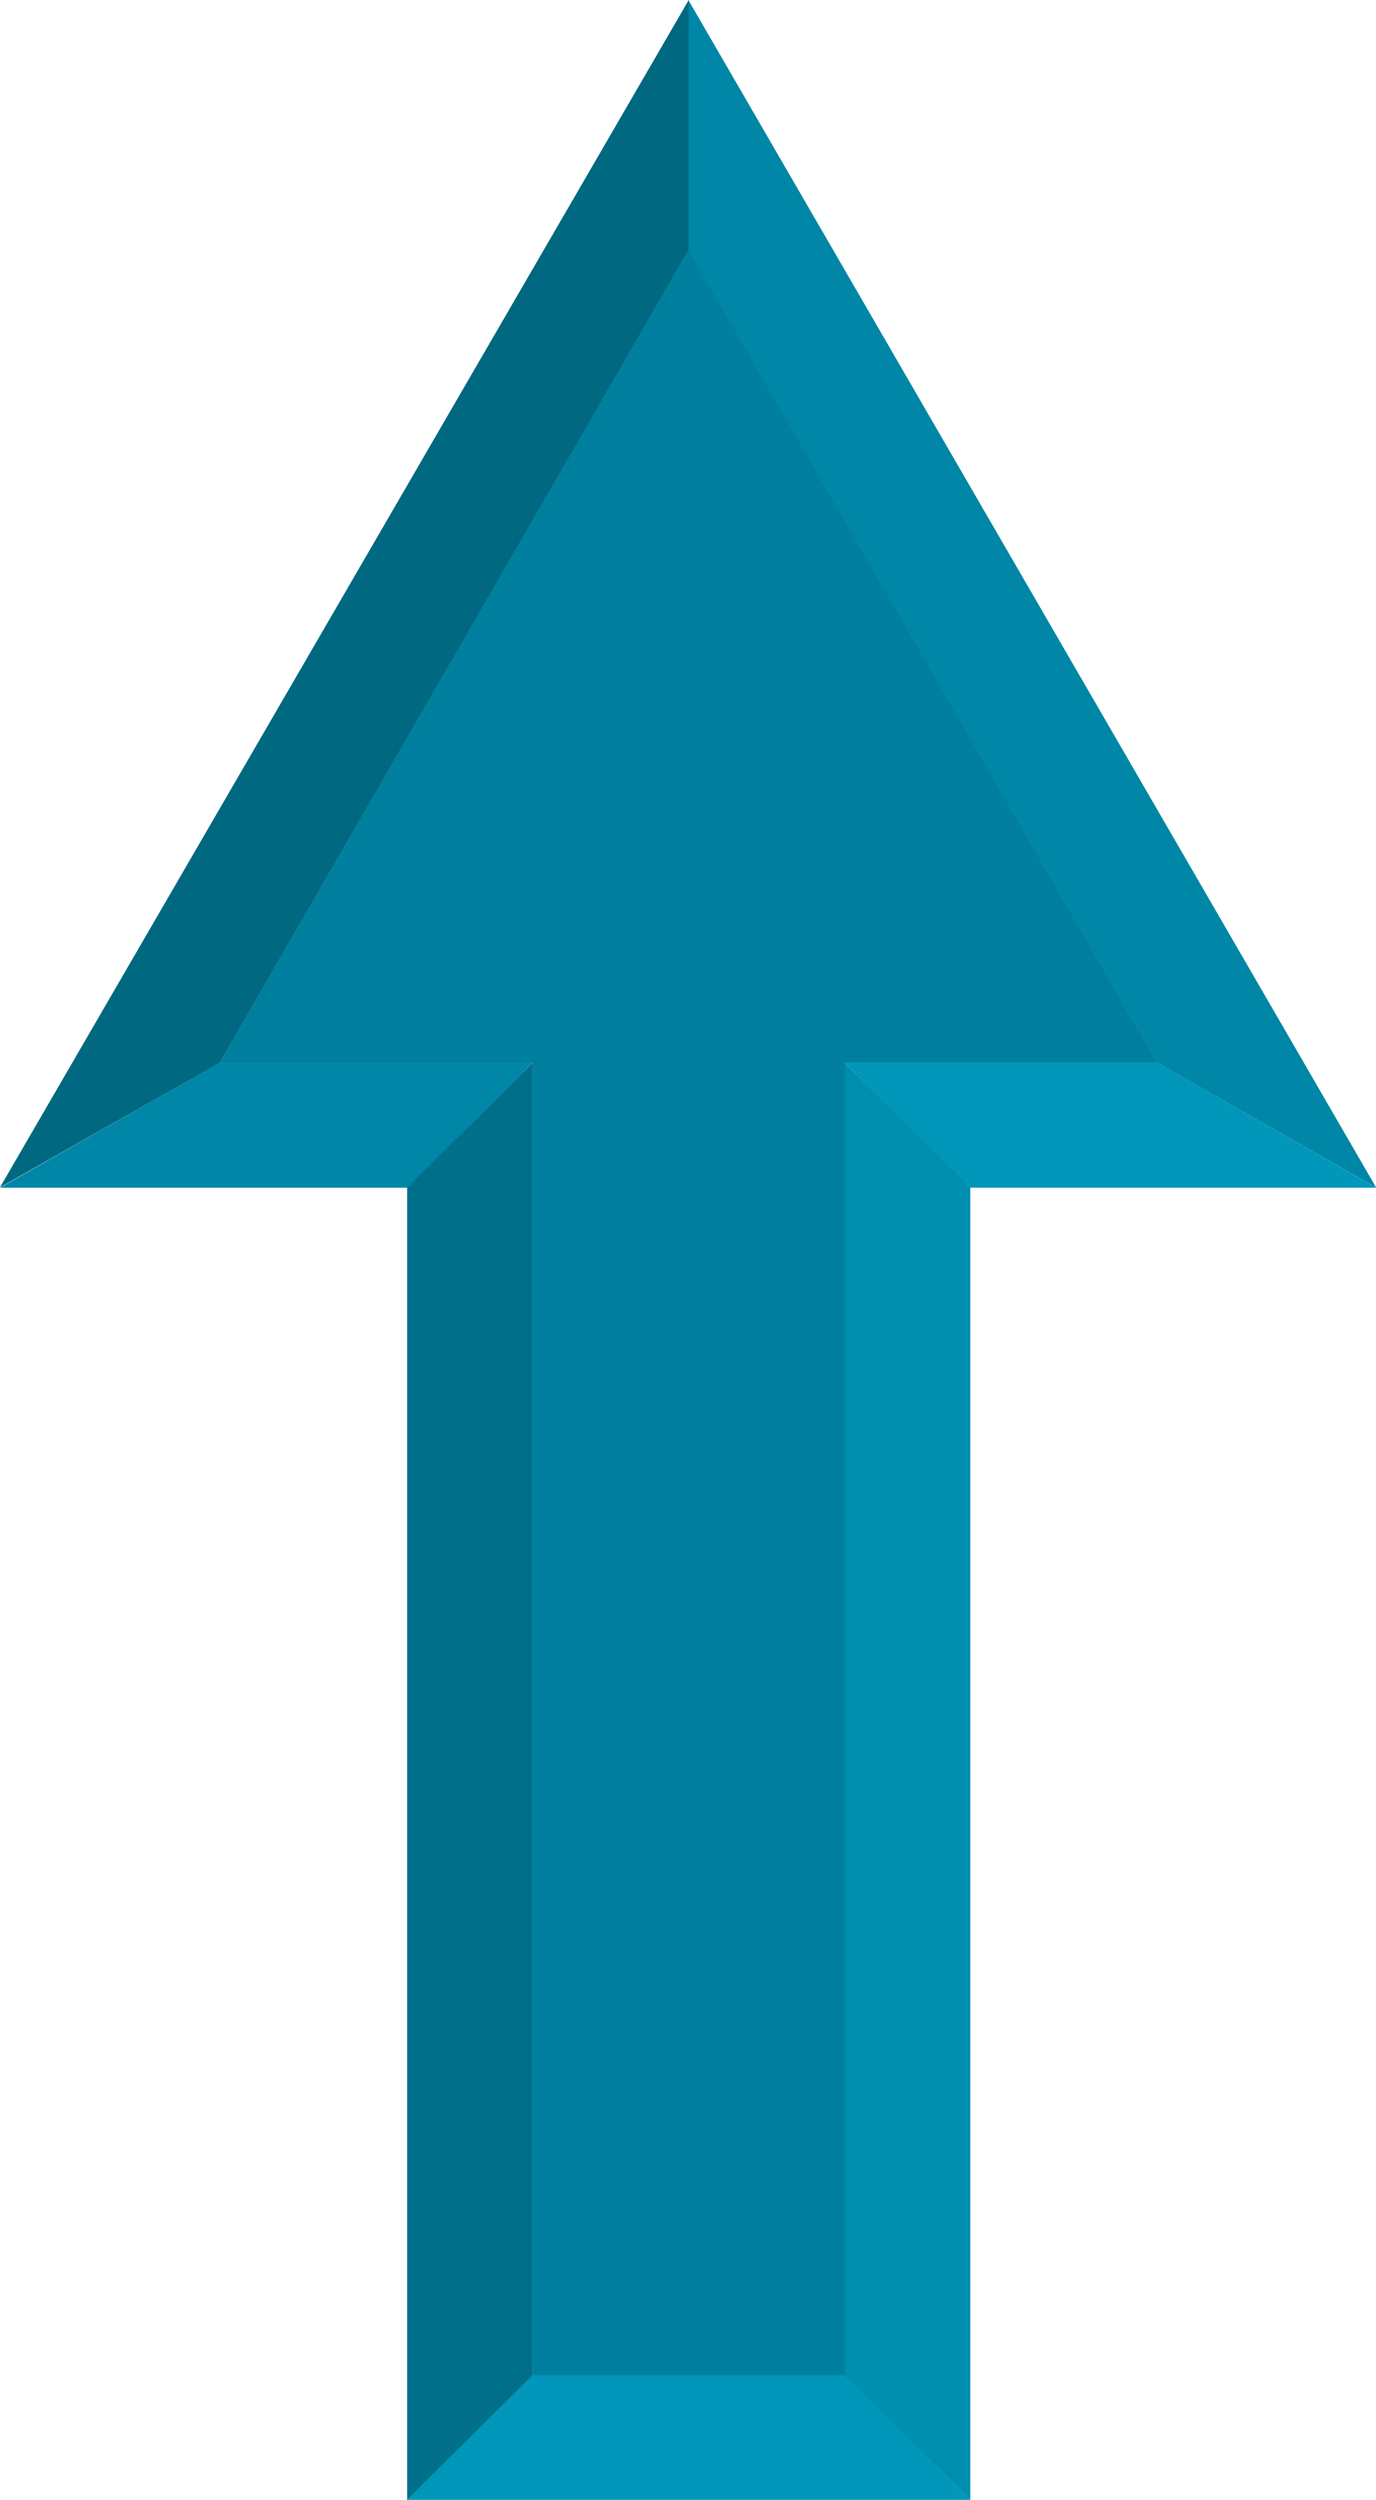
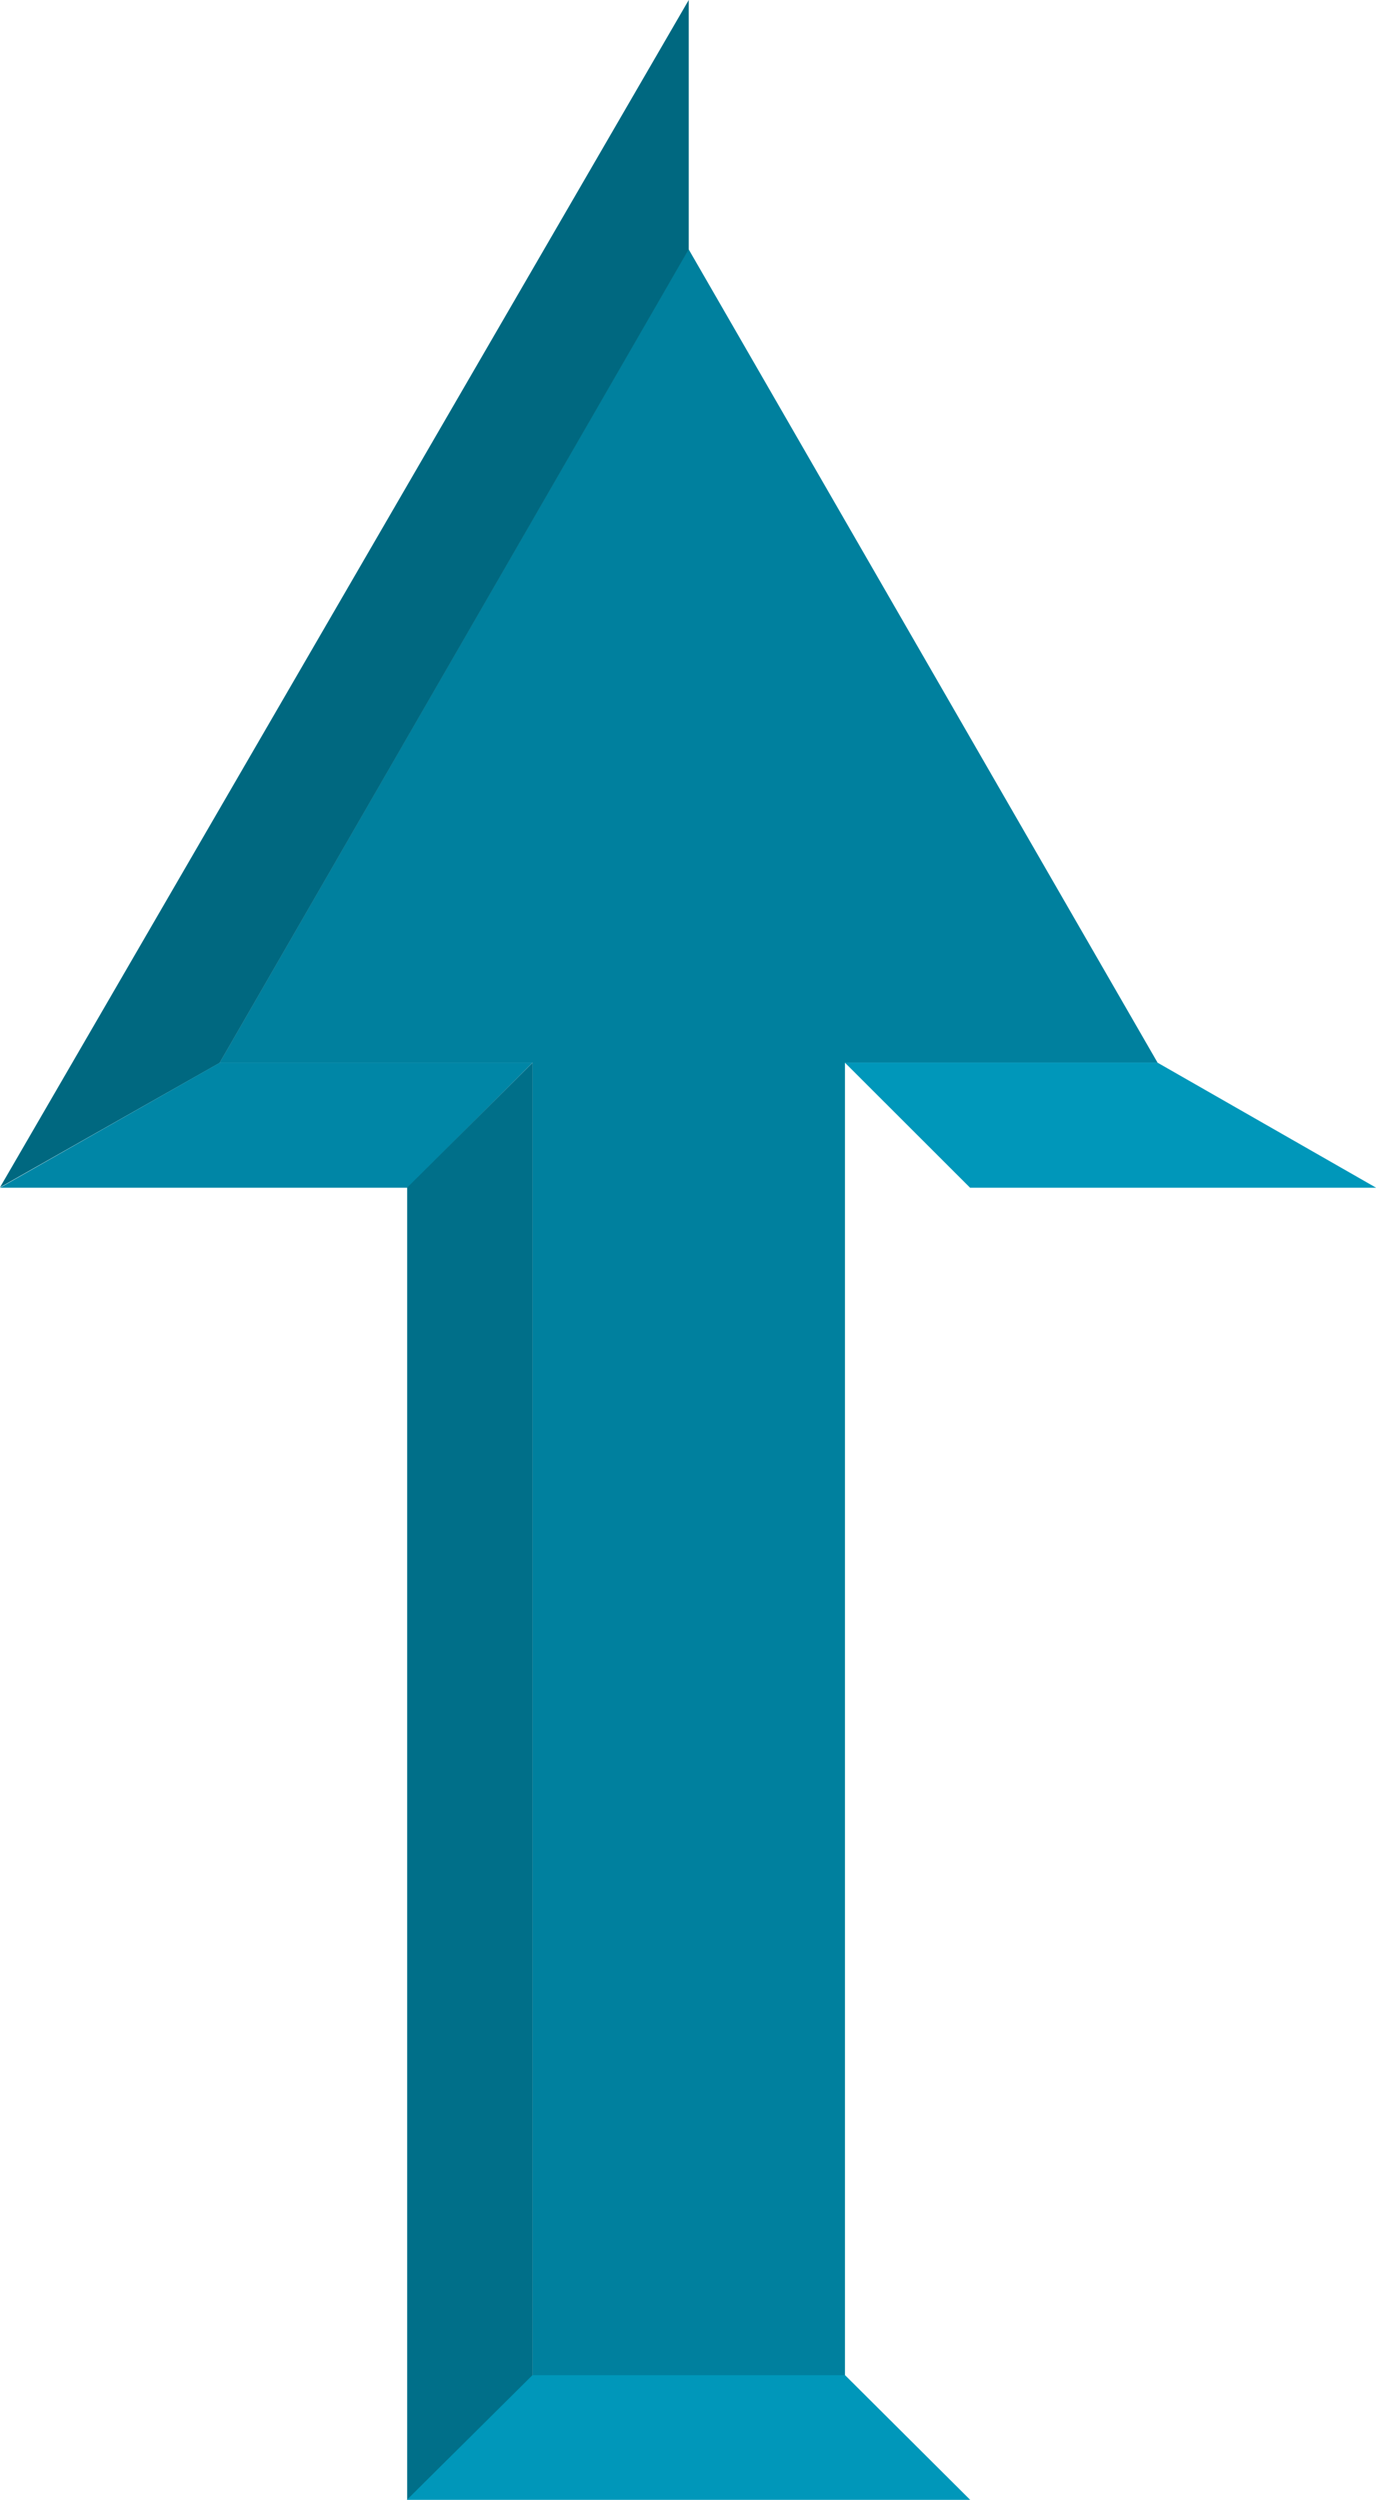
<svg xmlns="http://www.w3.org/2000/svg" xml:space="preserve" width="422.778" height="767.887" fill-rule="evenodd" stroke-linejoin="round" stroke-width="28.222" preserveAspectRatio="xMidYMid" version="1.2" viewBox="0 0 11186 20317">
  <defs class="ClipPathGroup">
    <clipPath id="a" clipPathUnits="userSpaceOnUse">
      <path d="M0 0h11186v20317H0z" />
    </clipPath>
  </defs>
  <g class="SlideGroup">
    <g class="Slide" clip-path="url(#a)">
      <g class="Page">
        <g class="com.sun.star.drawing.PolyPolygonShape">
          <path fill="none" d="M1786 2023h7625v17288H1786z" class="BoundingBox" />
          <path fill="#00809E" d="M6869 8636h2541L5597 2024 1786 8636h2543v10674h2540V8636Z" />
        </g>
        <g class="com.sun.star.drawing.PolyPolygonShape">
          <path fill="none" d="M5596 0h5593v9654H5596z" class="BoundingBox" />
-           <path fill="#0086A6" d="m5596 0 5592 9653-1779-1016-3813-6608V0Z" />
        </g>
        <g class="com.sun.star.drawing.PolyPolygonShape">
          <path fill="none" d="M0 0h5600v9651H0z" class="BoundingBox" />
          <path fill="#006880" d="M0 9650 5599 0v2026L1785 8639 0 9650Z" />
        </g>
        <g class="com.sun.star.drawing.PolyPolygonShape">
          <path fill="none" d="M0 8636h4330v1018H0z" class="BoundingBox" />
          <path fill="#0086A6" d="M1788 8636h2541L3313 9653H0l1788-1017Z" />
        </g>
        <g class="com.sun.star.drawing.PolyPolygonShape">
          <path fill="none" d="M6868 8636h4320v1018H6868z" class="BoundingBox" />
          <path fill="#0097BA" d="M6868 8636h2541l1778 1017H7886L6868 8636Z" />
        </g>
        <g class="com.sun.star.drawing.PolyPolygonShape">
          <path fill="none" d="M3310 8636h1021v11683H3310z" class="BoundingBox" />
          <path fill="#006F89" d="m3310 9652 1020-1016v10674l-1020 1008V9652Z" />
        </g>
        <g class="com.sun.star.drawing.PolyPolygonShape">
          <path fill="none" d="M3307 19304h4582v1015H3307z" class="BoundingBox" />
          <path fill="#0097BA" d="M4328 19304h2542l1018 1014H3307l1021-1014Z" />
        </g>
        <g class="com.sun.star.drawing.PolyPolygonShape">
          <path fill="none" d="M6868 8636h1021v11683H6868z" class="BoundingBox" />
-           <path fill="#008EAF" d="m6868 8636 1020 1013v10669l-1020-1011V8636Z" />
        </g>
      </g>
    </g>
  </g>
</svg>